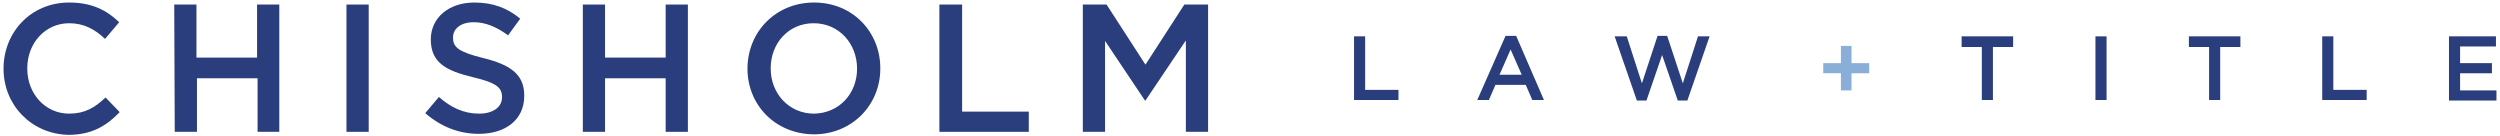
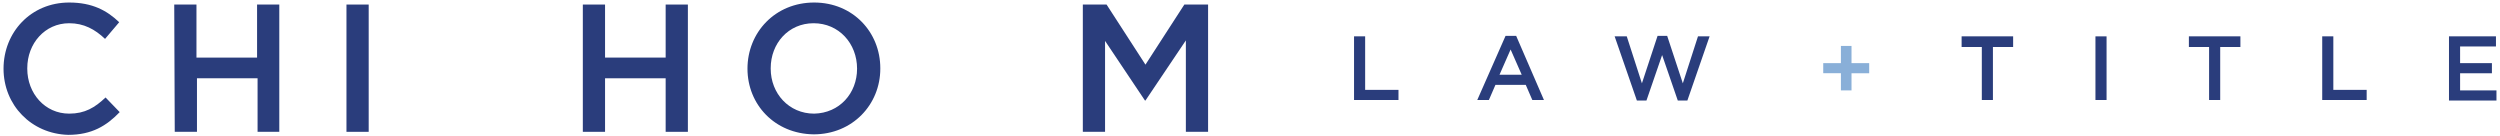
<svg xmlns="http://www.w3.org/2000/svg" version="1.1" id="Layer_1" x="0px" y="0px" viewBox="0 0 495 27" style="enable-background:new 0 0 495 27;" xml:space="preserve">
  <style type="text/css">
	.st0{fill:#2A3D7C;}
	.st1{fill:#89AFD8;}
</style>
  <g>
    <path class="st0" d="M0.7,13.6L0.7,13.6c0-7.2,5.4-13.1,13-13.1c4.6,0,7.5,1.6,9.9,3.9l-2.8,3.3c-2-1.9-4.2-3.1-7.1-3.1   c-4.8,0-8.3,4-8.3,8.9v0.1c0,4.9,3.5,8.9,8.3,8.9c3.1,0,5.1-1.2,7.2-3.2l2.8,2.9c-2.6,2.7-5.5,4.5-10.2,4.5   C6.2,26.5,0.7,20.8,0.7,13.6z" />
    <path class="st0" d="M34.5,0.9h4.4v10.5h12V0.9h4.4v25.2H51V15.5h-12v10.6h-4.4L34.5,0.9L34.5,0.9z" />
    <path class="st0" d="M68.5,0.9H73v25.2h-4.4V0.9z" />
-     <path class="st0" d="M84.2,22.4l2.7-3.2c2.4,2.1,4.9,3.3,8,3.3c2.7,0,4.5-1.3,4.5-3.2v-0.1c0-1.8-1-2.8-5.7-3.9   c-5.4-1.3-8.4-2.9-8.4-7.5V7.8c0-4.3,3.6-7.3,8.6-7.3c3.7,0,6.6,1.1,9.1,3.2l-2.4,3.3c-2.3-1.7-4.5-2.6-6.8-2.6   c-2.6,0-4.1,1.3-4.1,3v0.1c0,1.9,1.2,2.8,6,4c5.3,1.3,8.1,3.2,8.1,7.4v0.1c0,4.7-3.7,7.5-9,7.5C90.9,26.5,87.3,25.1,84.2,22.4z" />
    <path class="st0" d="M115.4,0.9h4.4v10.5h12V0.9h4.4v25.2h-4.4V15.5h-12v10.6h-4.4V0.9z" />
    <path class="st0" d="M148,13.6L148,13.6c0-7.2,5.5-13.1,13.2-13.1c7.7,0,13.1,5.9,13.1,13v0.1c0,7.1-5.5,13-13.2,13   C153.4,26.5,148,20.7,148,13.6z M169.7,13.6L169.7,13.6c0-5-3.6-9-8.6-9s-8.5,4-8.5,8.9v0.1c0,4.9,3.6,8.9,8.6,8.9   C166.2,22.4,169.7,18.5,169.7,13.6z" />
-     <path class="st0" d="M186.1,0.9h4.4v21.2h13.2v4h-17.7V0.9z" />
    <path class="st0" d="M214.4,0.9h4.7l7.7,11.9l7.7-11.9h4.7v25.2h-4.4V8l-8,11.9h-0.1l-7.9-11.8v18h-4.4L214.4,0.9L214.4,0.9z" />
  </g>
  <g>
    <path class="st0" d="M268.1,7.2h2.2v10.6h6.6v2h-8.8V7.2z" />
    <path class="st0" d="M298.1,7.1h2.1l5.5,12.7h-2.3l-1.3-3h-6l-1.3,3h-2.3L298.1,7.1z M301.3,14.8l-2.2-5l-2.2,5H301.3z" />
    <path class="st0" d="M319.7,7.2h2.4l3,9.3l3.1-9.4h1.9l3.1,9.4l3-9.3h2.3l-4.4,12.7h-1.9l-3.1-9l-3.1,9h-1.9L319.7,7.2z" />
  </g>
  <g>
    <g>
      <path class="st1" d="M364.4,14.5H361v-2h3.5V9.1h2.1v3.4h3.5v2h-3.5v3.4h-2.1V14.5z" />
    </g>
  </g>
  <g>
    <path class="st0" d="M392.4,9.3h-4V7.2h10.2v2.1h-4v10.5h-2.2L392.4,9.3L392.4,9.3z" />
    <path class="st0" d="M414.9,7.2h2.2v12.6h-2.2V7.2z" />
    <path class="st0" d="M437.4,9.3h-4V7.2h10.2v2.1h-4v10.5h-2.2L437.4,9.3L437.4,9.3z" />
    <path class="st0" d="M459.8,7.2h2.2v10.6h6.6v2h-8.8V7.2z" />
    <path class="st0" d="M484.9,7.2h9.3v2h-7.1v3.3h6.3v2h-6.3v3.4h7.2v2h-9.4V7.2z" />
  </g>
</svg>